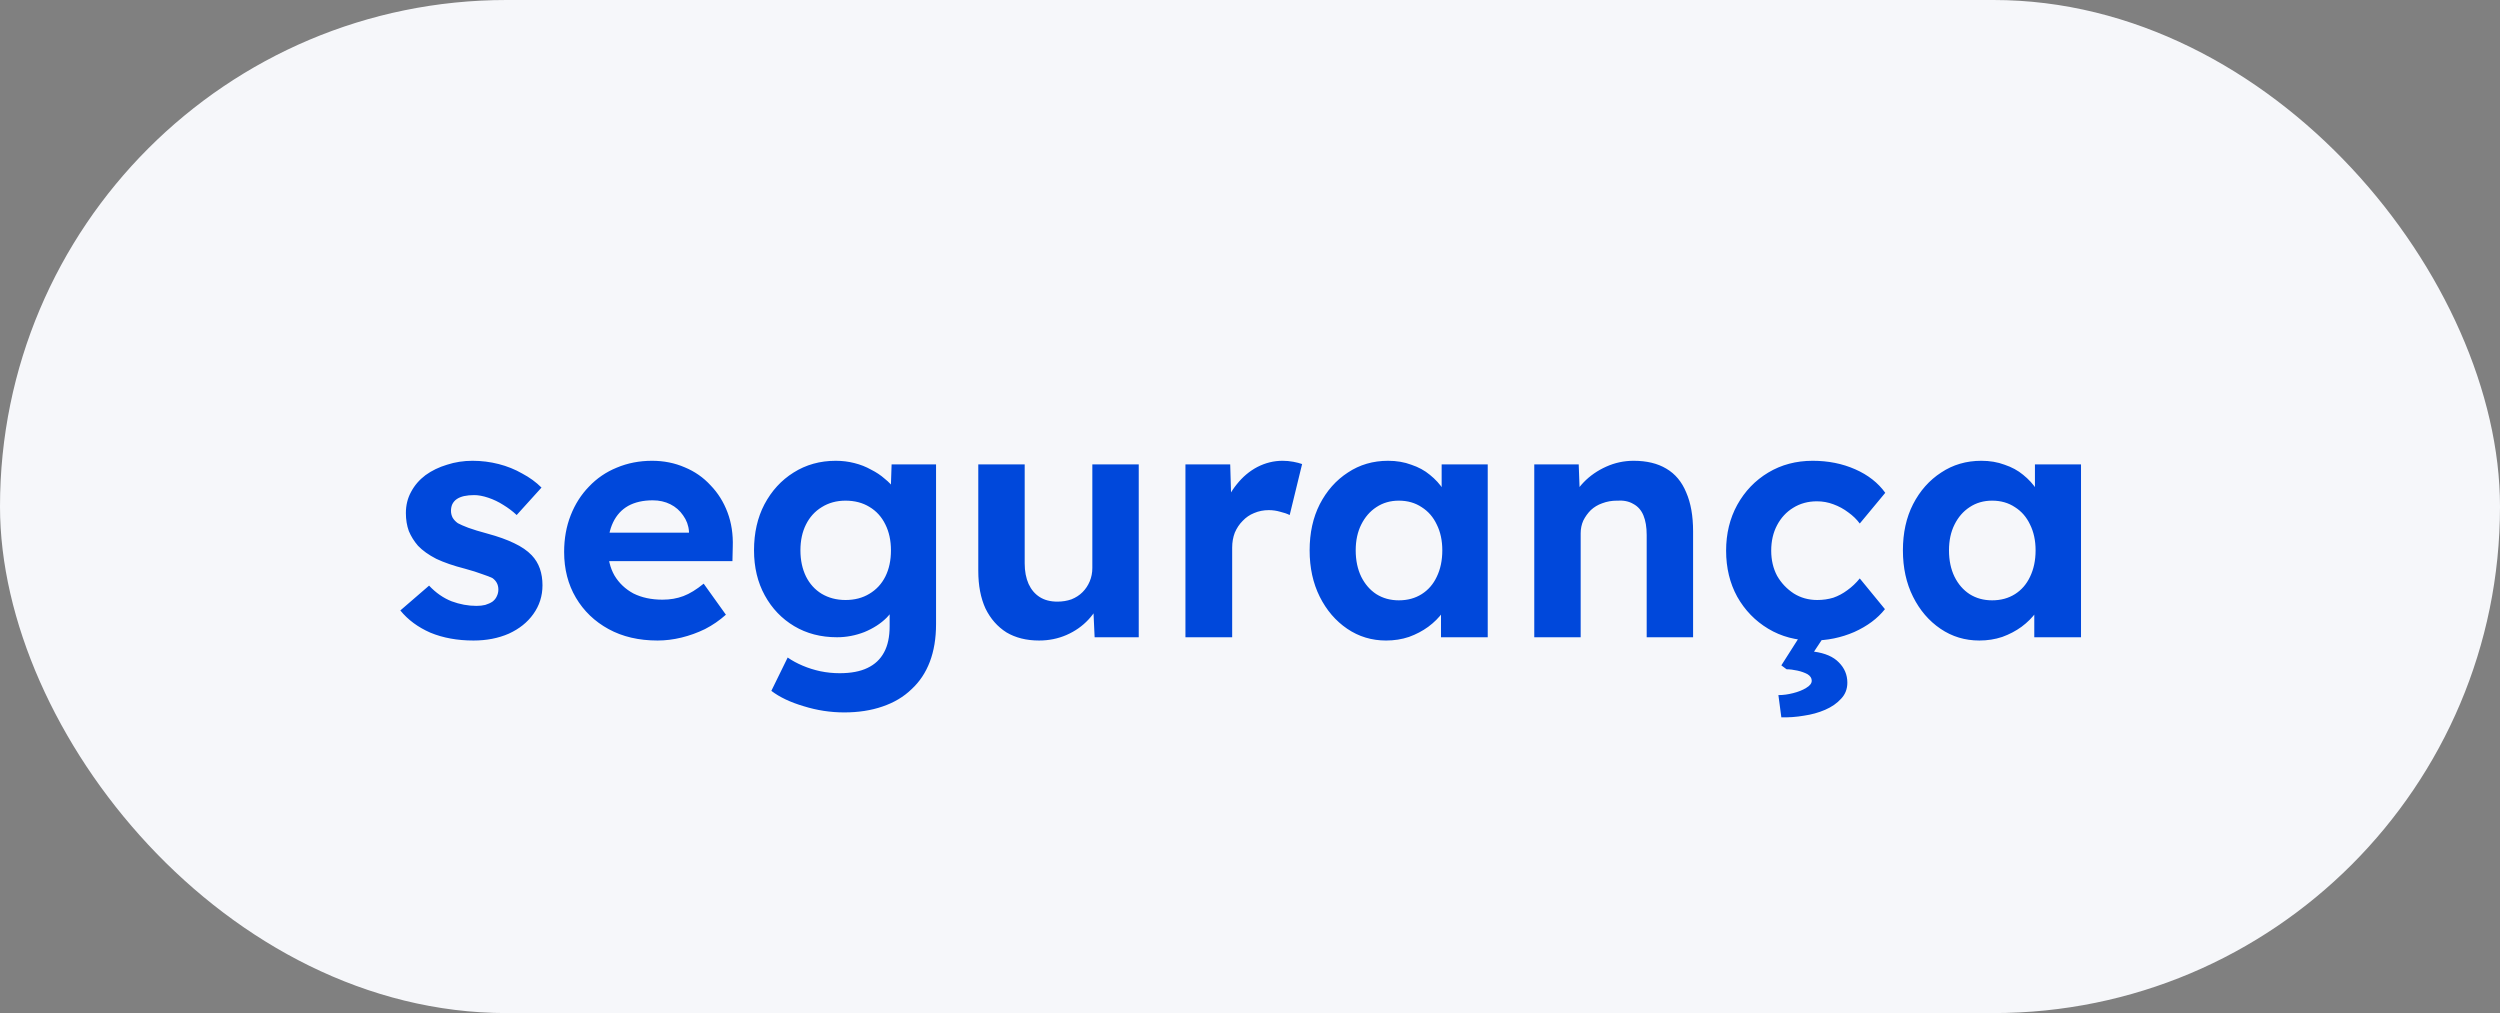
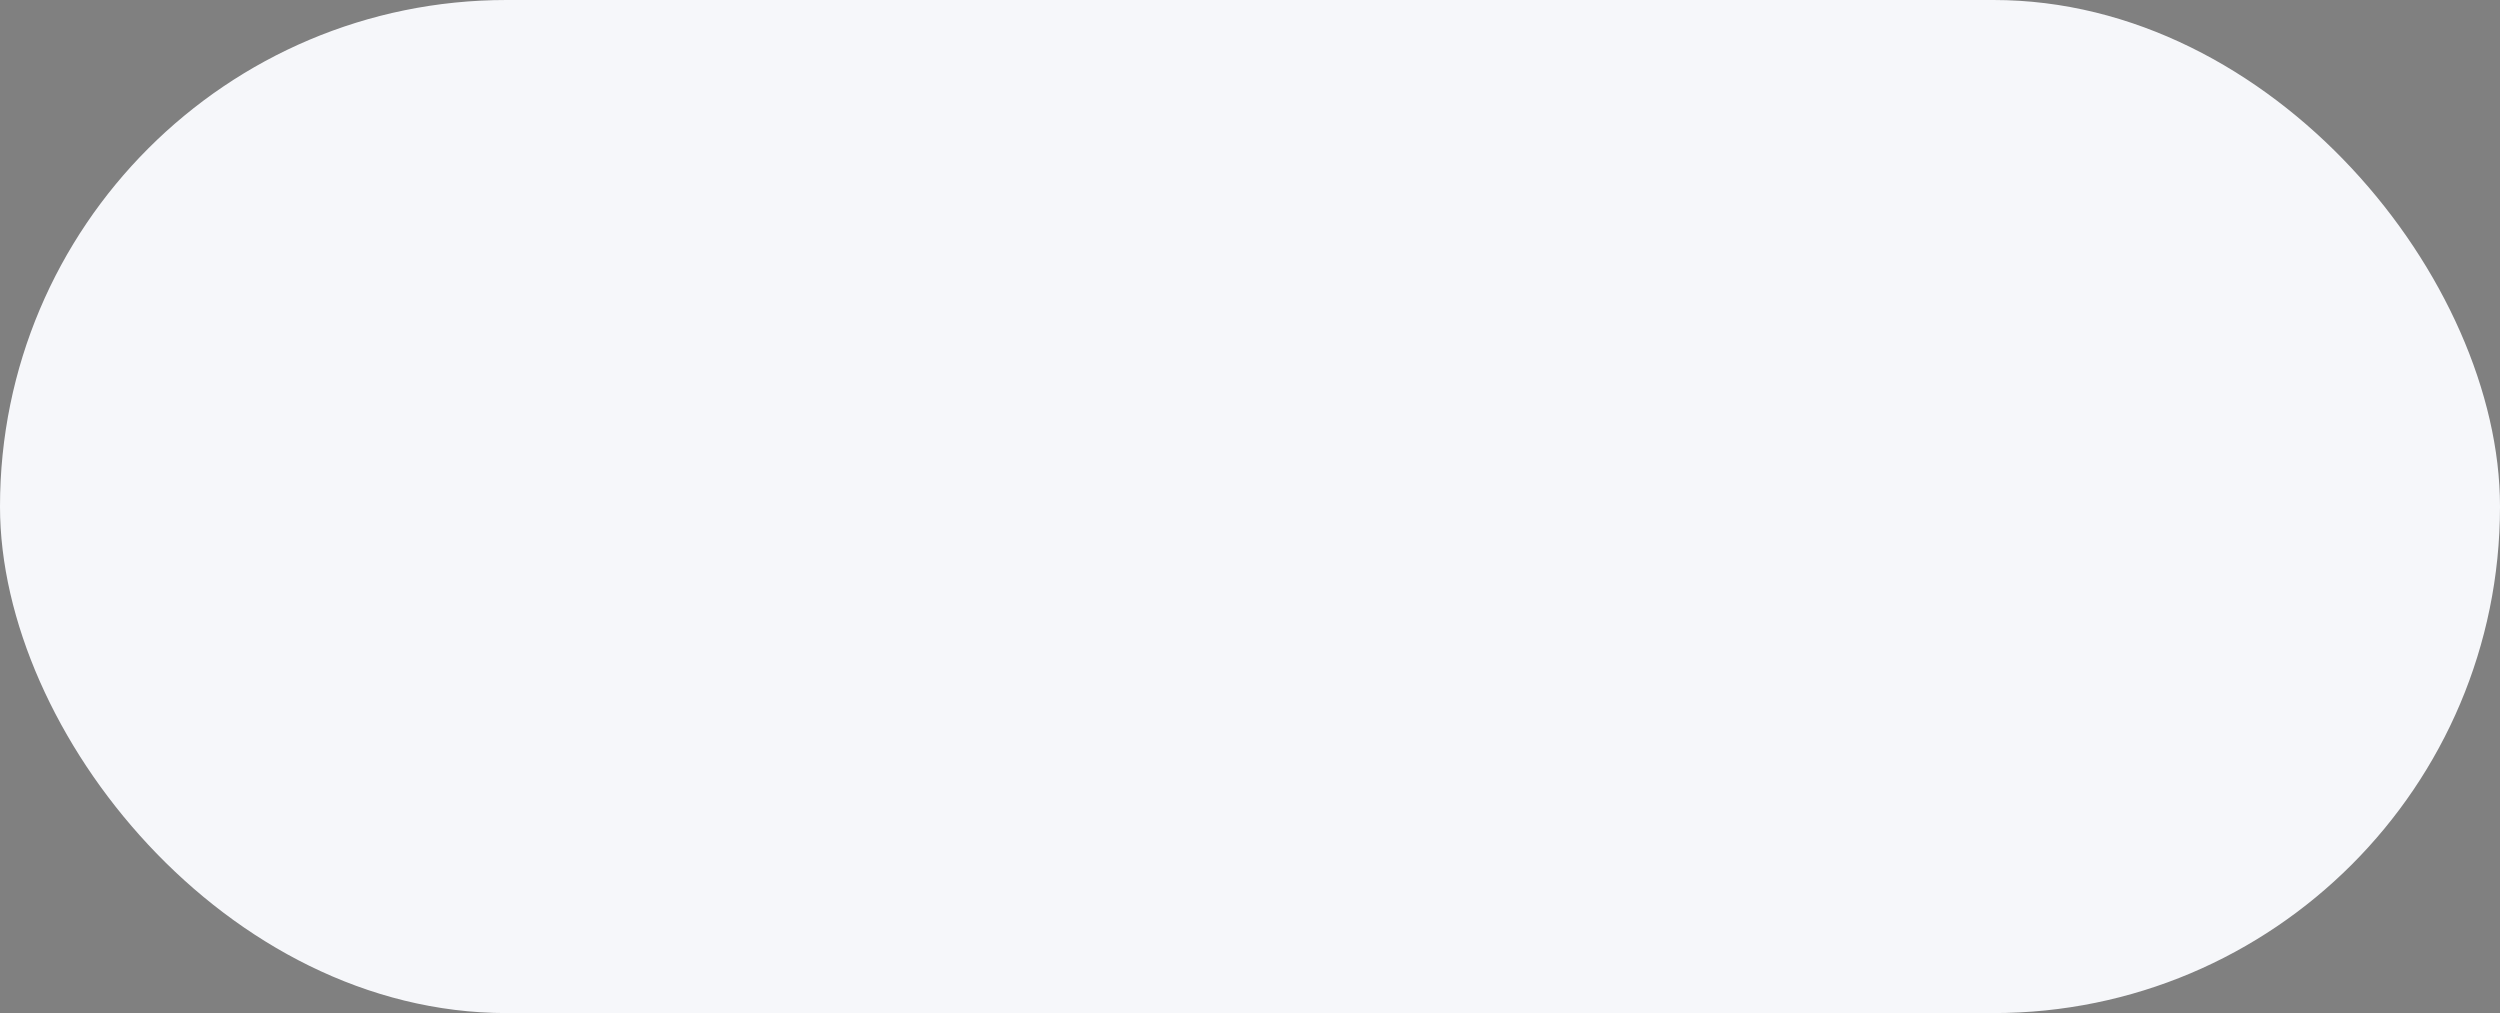
<svg xmlns="http://www.w3.org/2000/svg" width="153" height="62" viewBox="0 0 153 62" fill="none">
  <rect x="0" y="0" width="153" height="62" fill="#808080" stroke="none" />
  <rect width="153" height="62" rx="31" fill="#F6F7FA" />
-   <path d="M28.98 39.2C27.993 39.2 27.113 39.04 26.34 38.72C25.58 38.387 24.967 37.933 24.5 37.36L26.26 35.84C26.673 36.28 27.133 36.6 27.64 36.8C28.147 36.987 28.653 37.08 29.16 37.08C29.36 37.08 29.54 37.06 29.7 37.02C29.873 36.967 30.02 36.9 30.14 36.82C30.26 36.727 30.347 36.62 30.4 36.5C30.467 36.367 30.5 36.227 30.5 36.08C30.5 35.787 30.38 35.553 30.14 35.38C30.007 35.313 29.8 35.233 29.52 35.14C29.24 35.033 28.88 34.92 28.44 34.8C27.76 34.627 27.18 34.427 26.7 34.2C26.233 33.96 25.86 33.693 25.58 33.4C25.34 33.12 25.153 32.82 25.02 32.5C24.9 32.167 24.84 31.8 24.84 31.4C24.84 30.92 24.947 30.487 25.16 30.1C25.373 29.7 25.667 29.36 26.04 29.08C26.427 28.8 26.867 28.587 27.36 28.44C27.853 28.28 28.373 28.2 28.92 28.2C29.467 28.2 30 28.267 30.52 28.4C31.04 28.533 31.52 28.727 31.96 28.98C32.413 29.22 32.807 29.507 33.14 29.84L31.62 31.52C31.38 31.293 31.107 31.087 30.8 30.9C30.507 30.713 30.2 30.567 29.88 30.46C29.56 30.353 29.273 30.3 29.02 30.3C28.793 30.3 28.587 30.32 28.4 30.36C28.227 30.4 28.08 30.46 27.96 30.54C27.84 30.62 27.747 30.727 27.68 30.86C27.627 30.98 27.6 31.113 27.6 31.26C27.6 31.407 27.633 31.547 27.7 31.68C27.78 31.813 27.887 31.927 28.02 32.02C28.167 32.1 28.38 32.193 28.66 32.3C28.953 32.407 29.347 32.527 29.84 32.66C30.48 32.833 31.02 33.027 31.46 33.24C31.913 33.453 32.273 33.7 32.54 33.98C32.767 34.22 32.933 34.493 33.04 34.8C33.147 35.107 33.2 35.447 33.2 35.82C33.2 36.473 33.013 37.06 32.64 37.58C32.28 38.087 31.78 38.487 31.14 38.78C30.5 39.06 29.78 39.2 28.98 39.2ZM40.245 39.2C39.098 39.2 38.098 38.967 37.245 38.5C36.391 38.033 35.725 37.393 35.245 36.58C34.765 35.767 34.525 34.833 34.525 33.78C34.525 32.967 34.658 32.22 34.925 31.54C35.191 30.86 35.565 30.273 36.045 29.78C36.525 29.273 37.091 28.887 37.745 28.62C38.411 28.34 39.131 28.2 39.905 28.2C40.625 28.2 41.291 28.333 41.905 28.6C42.518 28.853 43.045 29.22 43.485 29.7C43.938 30.167 44.285 30.72 44.525 31.36C44.765 32 44.871 32.7 44.845 33.46L44.825 34.34H36.325L35.865 32.6H42.485L42.165 32.96V32.52C42.138 32.16 42.018 31.833 41.805 31.54C41.605 31.247 41.345 31.02 41.025 30.86C40.705 30.7 40.345 30.62 39.945 30.62C39.358 30.62 38.858 30.733 38.445 30.96C38.045 31.187 37.738 31.52 37.525 31.96C37.311 32.4 37.205 32.933 37.205 33.56C37.205 34.2 37.338 34.753 37.605 35.22C37.885 35.687 38.271 36.053 38.765 36.32C39.271 36.573 39.865 36.7 40.545 36.7C41.011 36.7 41.438 36.627 41.825 36.48C42.211 36.333 42.625 36.08 43.065 35.72L44.425 37.62C44.038 37.967 43.611 38.26 43.145 38.5C42.678 38.727 42.198 38.9 41.705 39.02C41.211 39.14 40.725 39.2 40.245 39.2ZM51.666 43.6C50.826 43.6 49.999 43.473 49.186 43.22C48.372 42.98 47.712 42.667 47.206 42.28L48.206 40.24C48.472 40.427 48.779 40.593 49.126 40.74C49.472 40.887 49.832 41 50.206 41.08C50.592 41.16 50.986 41.2 51.386 41.2C52.079 41.2 52.646 41.093 53.086 40.88C53.539 40.667 53.879 40.347 54.106 39.92C54.332 39.507 54.446 38.973 54.446 38.32V36.48L54.926 36.58C54.846 37.02 54.626 37.427 54.266 37.8C53.906 38.16 53.452 38.453 52.906 38.68C52.359 38.893 51.799 39 51.226 39C50.239 39 49.366 38.773 48.606 38.32C47.846 37.867 47.246 37.24 46.806 36.44C46.366 35.64 46.146 34.72 46.146 33.68C46.146 32.613 46.359 31.673 46.786 30.86C47.226 30.033 47.819 29.387 48.566 28.92C49.326 28.44 50.186 28.2 51.146 28.2C51.546 28.2 51.926 28.247 52.286 28.34C52.659 28.433 52.999 28.567 53.306 28.74C53.626 28.9 53.906 29.087 54.146 29.3C54.399 29.5 54.606 29.72 54.766 29.96C54.926 30.2 55.026 30.44 55.066 30.68L54.486 30.84L54.566 28.42H57.286V38.2C57.286 39.067 57.159 39.833 56.906 40.5C56.652 41.167 56.279 41.727 55.786 42.18C55.306 42.647 54.712 43 54.006 43.24C53.312 43.48 52.532 43.6 51.666 43.6ZM51.746 36.72C52.306 36.72 52.792 36.593 53.206 36.34C53.632 36.087 53.959 35.733 54.186 35.28C54.412 34.827 54.526 34.293 54.526 33.68C54.526 33.08 54.412 32.553 54.186 32.1C53.959 31.633 53.632 31.273 53.206 31.02C52.792 30.767 52.306 30.64 51.746 30.64C51.199 30.64 50.712 30.773 50.286 31.04C49.872 31.293 49.552 31.647 49.326 32.1C49.099 32.553 48.986 33.08 48.986 33.68C48.986 34.28 49.099 34.813 49.326 35.28C49.552 35.733 49.872 36.087 50.286 36.34C50.712 36.593 51.199 36.72 51.746 36.72ZM63.591 39.2C62.818 39.2 62.151 39.033 61.591 38.7C61.045 38.353 60.618 37.867 60.311 37.24C60.018 36.6 59.871 35.833 59.871 34.94V28.42H62.711V34.48C62.711 34.96 62.791 35.38 62.951 35.74C63.111 36.087 63.338 36.353 63.631 36.54C63.925 36.727 64.285 36.82 64.711 36.82C65.018 36.82 65.305 36.773 65.571 36.68C65.838 36.573 66.065 36.427 66.251 36.24C66.438 36.053 66.585 35.833 66.691 35.58C66.798 35.327 66.851 35.053 66.851 34.76V28.42H69.691V39H66.991L66.891 36.82L67.411 36.58C67.251 37.073 66.985 37.52 66.611 37.92C66.238 38.32 65.791 38.633 65.271 38.86C64.751 39.087 64.191 39.2 63.591 39.2ZM72.549 39V28.42H75.289L75.389 31.82L74.909 31.12C75.069 30.573 75.329 30.08 75.689 29.64C76.049 29.187 76.469 28.833 76.949 28.58C77.442 28.327 77.956 28.2 78.489 28.2C78.716 28.2 78.936 28.22 79.149 28.26C79.362 28.3 79.542 28.347 79.689 28.4L78.929 31.52C78.769 31.44 78.576 31.373 78.349 31.32C78.122 31.253 77.889 31.22 77.649 31.22C77.329 31.22 77.029 31.28 76.749 31.4C76.482 31.507 76.249 31.667 76.049 31.88C75.849 32.08 75.689 32.32 75.569 32.6C75.462 32.88 75.409 33.187 75.409 33.52V39H72.549ZM84.829 39.2C83.949 39.2 83.156 38.96 82.449 38.48C81.743 38 81.183 37.347 80.769 36.52C80.356 35.693 80.149 34.747 80.149 33.68C80.149 32.613 80.356 31.673 80.769 30.86C81.196 30.033 81.769 29.387 82.489 28.92C83.209 28.44 84.029 28.2 84.949 28.2C85.469 28.2 85.943 28.28 86.369 28.44C86.809 28.587 87.189 28.793 87.509 29.06C87.843 29.327 88.123 29.633 88.349 29.98C88.576 30.327 88.736 30.7 88.829 31.1L88.229 31V28.42H91.049V39H88.189V36.46L88.829 36.4C88.723 36.773 88.549 37.127 88.309 37.46C88.069 37.793 87.769 38.093 87.409 38.36C87.063 38.613 86.669 38.82 86.229 38.98C85.789 39.127 85.323 39.2 84.829 39.2ZM85.609 36.74C86.143 36.74 86.609 36.613 87.009 36.36C87.409 36.107 87.716 35.753 87.929 35.3C88.156 34.833 88.269 34.293 88.269 33.68C88.269 33.08 88.156 32.553 87.929 32.1C87.716 31.647 87.409 31.293 87.009 31.04C86.609 30.773 86.143 30.64 85.609 30.64C85.089 30.64 84.629 30.773 84.229 31.04C83.843 31.293 83.536 31.647 83.309 32.1C83.083 32.553 82.969 33.08 82.969 33.68C82.969 34.293 83.083 34.833 83.309 35.3C83.536 35.753 83.843 36.107 84.229 36.36C84.629 36.613 85.089 36.74 85.609 36.74ZM93.897 39V28.42H96.617L96.697 30.58L96.137 30.82C96.283 30.34 96.543 29.907 96.917 29.52C97.303 29.12 97.763 28.8 98.297 28.56C98.83 28.32 99.39 28.2 99.977 28.2C100.777 28.2 101.443 28.36 101.977 28.68C102.523 29 102.93 29.487 103.197 30.14C103.477 30.78 103.617 31.573 103.617 32.52V39H100.777V32.74C100.777 32.26 100.71 31.86 100.577 31.54C100.443 31.22 100.237 30.987 99.957 30.84C99.69 30.68 99.357 30.613 98.957 30.64C98.637 30.64 98.337 30.693 98.057 30.8C97.79 30.893 97.557 31.033 97.357 31.22C97.17 31.407 97.017 31.62 96.897 31.86C96.79 32.1 96.737 32.36 96.737 32.64V39H95.337C95.03 39 94.757 39 94.517 39C94.277 39 94.07 39 93.897 39ZM110.938 39.2C109.925 39.2 109.018 38.96 108.218 38.48C107.418 38 106.785 37.347 106.318 36.52C105.865 35.693 105.638 34.753 105.638 33.7C105.638 32.66 105.865 31.727 106.318 30.9C106.785 30.06 107.418 29.4 108.218 28.92C109.018 28.44 109.925 28.2 110.938 28.2C111.885 28.2 112.751 28.373 113.538 28.72C114.325 29.067 114.938 29.547 115.378 30.16L113.818 32.04C113.631 31.787 113.398 31.56 113.118 31.36C112.838 31.147 112.531 30.98 112.198 30.86C111.878 30.74 111.545 30.68 111.198 30.68C110.651 30.68 110.165 30.813 109.738 31.08C109.325 31.333 108.998 31.687 108.758 32.14C108.518 32.593 108.398 33.113 108.398 33.7C108.398 34.273 108.518 34.787 108.758 35.24C109.011 35.68 109.351 36.04 109.778 36.32C110.205 36.587 110.685 36.72 111.218 36.72C111.565 36.72 111.891 36.673 112.198 36.58C112.505 36.473 112.791 36.32 113.058 36.12C113.338 35.92 113.591 35.68 113.818 35.4L115.358 37.28C114.905 37.853 114.278 38.32 113.478 38.68C112.678 39.027 111.831 39.2 110.938 39.2ZM109.018 43.9L108.838 42.54C109.131 42.54 109.431 42.5 109.738 42.42C110.058 42.34 110.325 42.233 110.538 42.1C110.765 41.967 110.878 41.82 110.878 41.66C110.878 41.5 110.791 41.367 110.618 41.26C110.445 41.167 110.238 41.093 109.998 41.04C109.758 40.987 109.538 40.96 109.338 40.96L109.018 40.72L110.418 38.52H111.918L111.018 39.88C111.698 39.973 112.205 40.193 112.538 40.54C112.885 40.887 113.058 41.3 113.058 41.78C113.058 42.167 112.931 42.493 112.678 42.76C112.425 43.04 112.098 43.267 111.698 43.44C111.298 43.613 110.865 43.733 110.398 43.8C109.931 43.88 109.471 43.913 109.018 43.9ZM121.138 39.2C120.258 39.2 119.464 38.96 118.758 38.48C118.051 38 117.491 37.347 117.078 36.52C116.664 35.693 116.458 34.747 116.458 33.68C116.458 32.613 116.664 31.673 117.078 30.86C117.504 30.033 118.078 29.387 118.798 28.92C119.518 28.44 120.338 28.2 121.258 28.2C121.778 28.2 122.251 28.28 122.678 28.44C123.118 28.587 123.498 28.793 123.818 29.06C124.151 29.327 124.431 29.633 124.658 29.98C124.884 30.327 125.044 30.7 125.138 31.1L124.538 31V28.42H127.358V39H124.498V36.46L125.138 36.4C125.031 36.773 124.858 37.127 124.618 37.46C124.378 37.793 124.078 38.093 123.718 38.36C123.371 38.613 122.978 38.82 122.538 38.98C122.098 39.127 121.631 39.2 121.138 39.2ZM121.918 36.74C122.451 36.74 122.918 36.613 123.318 36.36C123.718 36.107 124.024 35.753 124.238 35.3C124.464 34.833 124.578 34.293 124.578 33.68C124.578 33.08 124.464 32.553 124.238 32.1C124.024 31.647 123.718 31.293 123.318 31.04C122.918 30.773 122.451 30.64 121.918 30.64C121.398 30.64 120.938 30.773 120.538 31.04C120.151 31.293 119.844 31.647 119.618 32.1C119.391 32.553 119.278 33.08 119.278 33.68C119.278 34.293 119.391 34.833 119.618 35.3C119.844 35.753 120.151 36.107 120.538 36.36C120.938 36.613 121.398 36.74 121.918 36.74Z" fill="#0048DB" />
</svg>